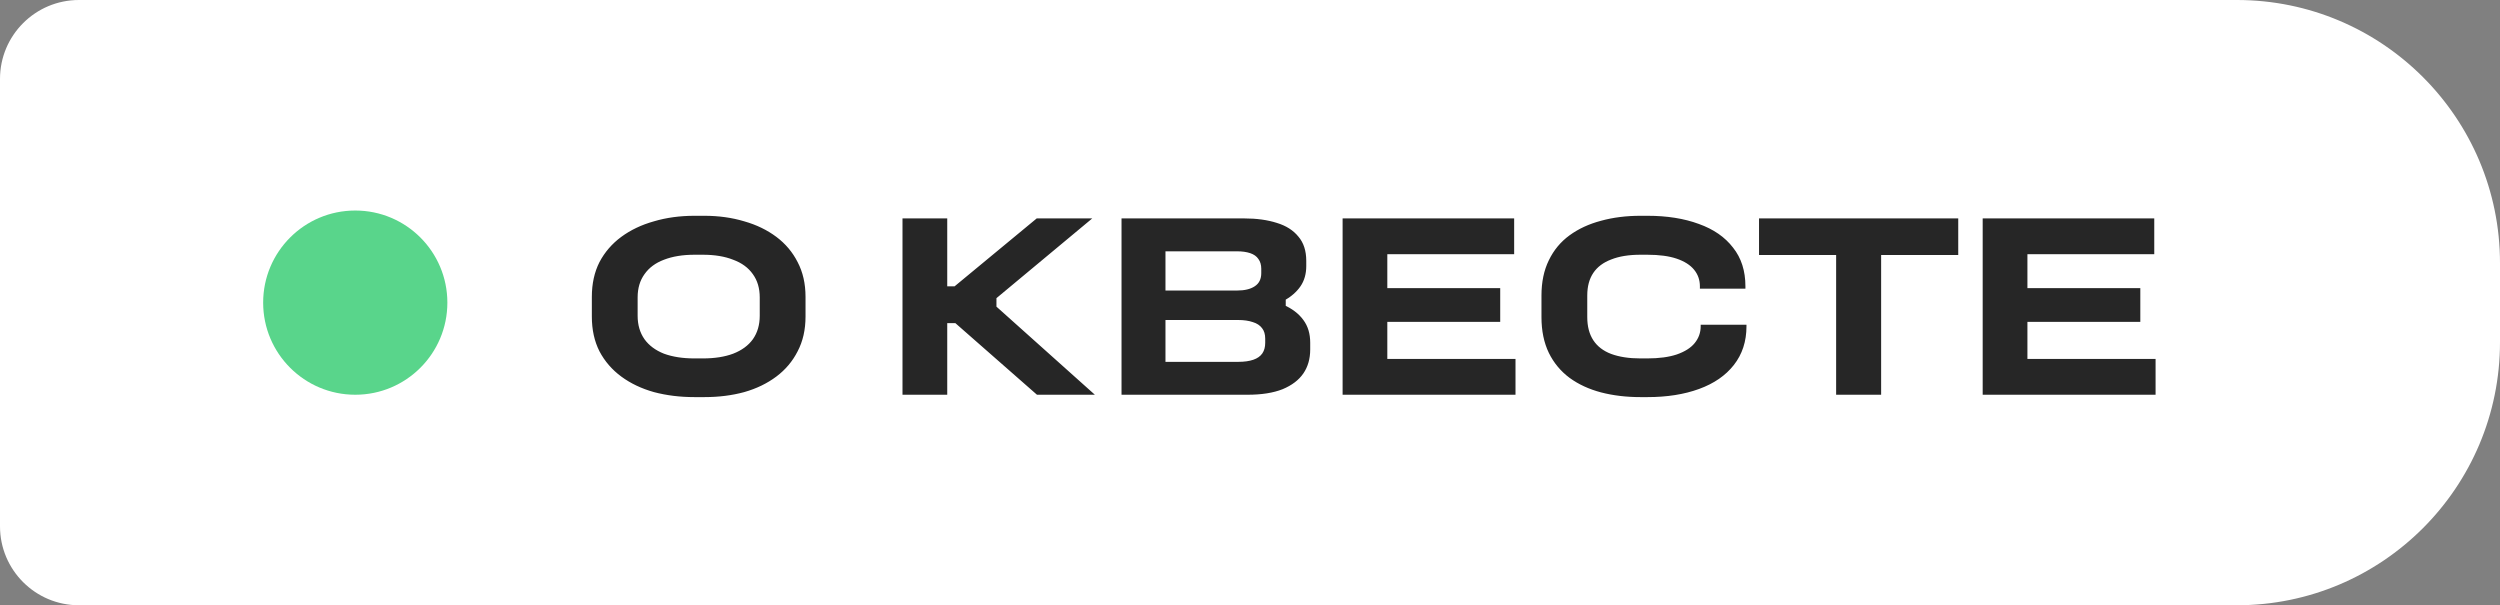
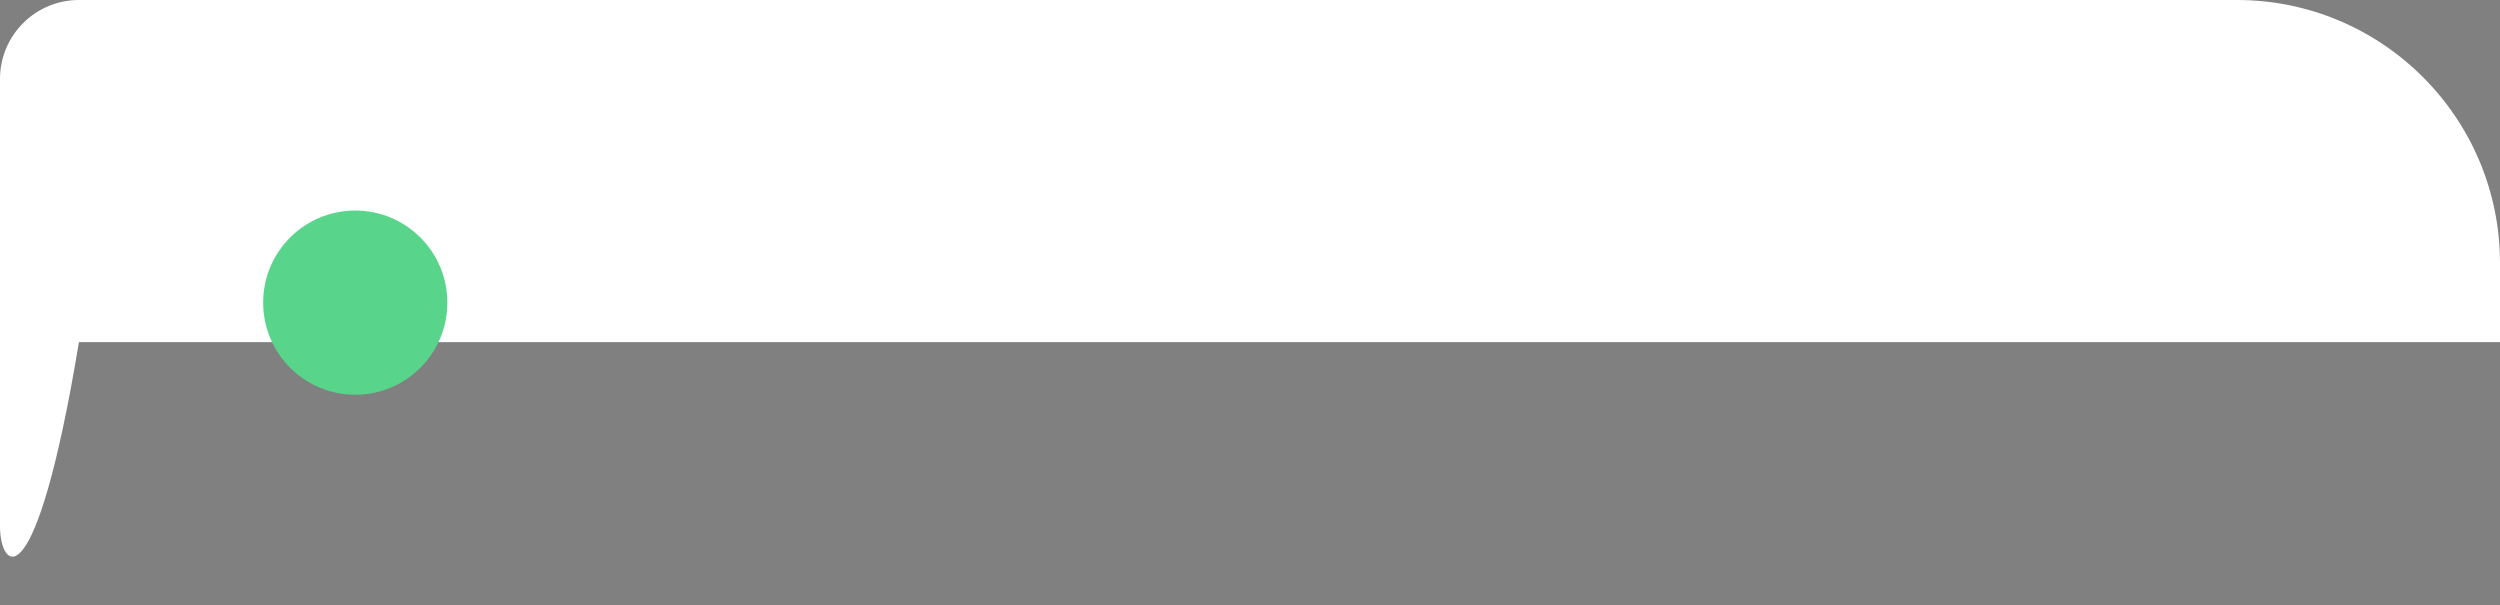
<svg xmlns="http://www.w3.org/2000/svg" width="95" height="23" viewBox="0 0 95 23" fill="none">
  <rect x="0" y="0" width="95" height="23" fill="#808080" stroke="none" />
-   <path d="M0 3C0 1.343 1.343 0 3 0H85C90.523 0 95 4.477 95 10V13C95 18.523 90.523 23 85 23H3C1.343 23 0 21.657 0 20V3Z" fill="white" />
+   <path d="M0 3C0 1.343 1.343 0 3 0H85C90.523 0 95 4.477 95 10V13H3C1.343 23 0 21.657 0 20V3Z" fill="white" />
  <circle cx="13.5" cy="11.5" r="3.5" fill="#59D58B" />
-   <path d="M28.87 12V11.3C28.87 10.953 28.783 10.66 28.61 10.42C28.437 10.173 28.187 9.99 27.86 9.87C27.54 9.743 27.157 9.68 26.71 9.68H26.39C25.943 9.68 25.557 9.743 25.23 9.87C24.91 9.99 24.663 10.173 24.49 10.42C24.317 10.66 24.23 10.953 24.23 11.3V12C24.23 12.347 24.317 12.643 24.49 12.89C24.663 13.13 24.91 13.313 25.23 13.44C25.557 13.56 25.943 13.62 26.39 13.62H26.71C27.157 13.62 27.54 13.56 27.86 13.44C28.187 13.313 28.437 13.13 28.61 12.89C28.783 12.643 28.87 12.347 28.87 12ZM22.49 12.03V11.28C22.49 10.78 22.587 10.34 22.78 9.96C22.98 9.58 23.257 9.26 23.61 9C23.963 8.74 24.377 8.543 24.85 8.41C25.323 8.27 25.837 8.2 26.39 8.2H26.77C27.31 8.2 27.813 8.27 28.28 8.41C28.747 8.543 29.153 8.74 29.5 9C29.847 9.26 30.117 9.58 30.31 9.96C30.51 10.34 30.61 10.78 30.61 11.28V12.03C30.61 12.53 30.51 12.97 30.31 13.35C30.117 13.73 29.847 14.05 29.5 14.31C29.153 14.57 28.747 14.767 28.28 14.9C27.813 15.027 27.31 15.09 26.77 15.09H26.39C25.843 15.09 25.33 15.027 24.85 14.9C24.377 14.767 23.963 14.57 23.61 14.31C23.257 14.05 22.98 13.73 22.78 13.35C22.587 12.97 22.49 12.53 22.49 12.03ZM34.295 8.3H35.995V10.88H36.275L39.395 8.3H41.505L37.805 11.38L37.865 11.24V11.77L37.795 11.59L41.605 15H39.405L36.305 12.28H35.995V15H34.295V8.3ZM42.618 15V8.3H47.288C47.754 8.3 48.164 8.357 48.518 8.47C48.871 8.577 49.144 8.75 49.338 8.99C49.538 9.223 49.638 9.53 49.638 9.91V10.11C49.638 10.41 49.564 10.667 49.418 10.88C49.271 11.093 49.061 11.277 48.788 11.43L48.858 11.29V11.71L48.768 11.58C49.101 11.727 49.354 11.92 49.528 12.16C49.701 12.393 49.788 12.68 49.788 13.02V13.28C49.788 13.633 49.701 13.937 49.528 14.19C49.354 14.443 49.091 14.643 48.738 14.79C48.384 14.93 47.941 15 47.408 15H42.618ZM47.008 11.04C47.294 11.04 47.518 10.987 47.678 10.88C47.844 10.773 47.928 10.607 47.928 10.38V10.21C47.928 10.063 47.891 9.94 47.818 9.84C47.751 9.74 47.648 9.667 47.508 9.62C47.368 9.573 47.201 9.55 47.008 9.55H44.288V11.04H47.008ZM47.058 13.75C47.284 13.75 47.474 13.723 47.628 13.67C47.781 13.617 47.894 13.537 47.968 13.43C48.041 13.323 48.078 13.19 48.078 13.03V12.87C48.078 12.703 48.038 12.57 47.958 12.47C47.878 12.363 47.761 12.287 47.608 12.24C47.454 12.187 47.268 12.16 47.048 12.16H44.288V13.75H47.058ZM57.589 13.64V15H51.019V8.3H57.538V9.66H52.718V10.95H57.008V12.23H52.718V13.64H57.589ZM58.576 12.05V11.23C58.576 10.717 58.669 10.27 58.856 9.89C59.043 9.503 59.306 9.187 59.646 8.94C59.986 8.693 60.383 8.51 60.836 8.39C61.296 8.263 61.796 8.2 62.336 8.2H62.606C63.346 8.2 63.996 8.303 64.556 8.51C65.116 8.71 65.549 9.01 65.856 9.41C66.169 9.803 66.326 10.293 66.326 10.88V10.97H64.596V10.88C64.596 10.64 64.523 10.43 64.376 10.25C64.229 10.07 64.009 9.93 63.716 9.83C63.423 9.73 63.049 9.68 62.596 9.68H62.336C61.896 9.68 61.526 9.74 61.226 9.86C60.926 9.973 60.699 10.143 60.546 10.37C60.393 10.597 60.316 10.883 60.316 11.23V12.05C60.316 12.403 60.393 12.697 60.546 12.93C60.699 13.163 60.926 13.337 61.226 13.45C61.533 13.563 61.903 13.62 62.336 13.62H62.596C63.043 13.62 63.416 13.57 63.716 13.47C64.023 13.363 64.249 13.22 64.396 13.04C64.549 12.853 64.626 12.64 64.626 12.4V12.34H66.366V12.4C66.366 12.973 66.206 13.463 65.886 13.87C65.573 14.27 65.133 14.573 64.566 14.78C63.999 14.987 63.346 15.09 62.606 15.09H62.336C61.796 15.09 61.296 15.03 60.836 14.91C60.383 14.79 59.986 14.607 59.646 14.36C59.306 14.107 59.043 13.79 58.856 13.41C58.669 13.023 58.576 12.57 58.576 12.05ZM69.773 9.69H66.843V8.3H74.413V9.69H71.483V15H69.773V9.69ZM81.912 13.64V15H75.342V8.3H81.862V9.66H77.042V10.95H81.332V12.23H77.042V13.64H81.912Z" fill="#262626" />
</svg>